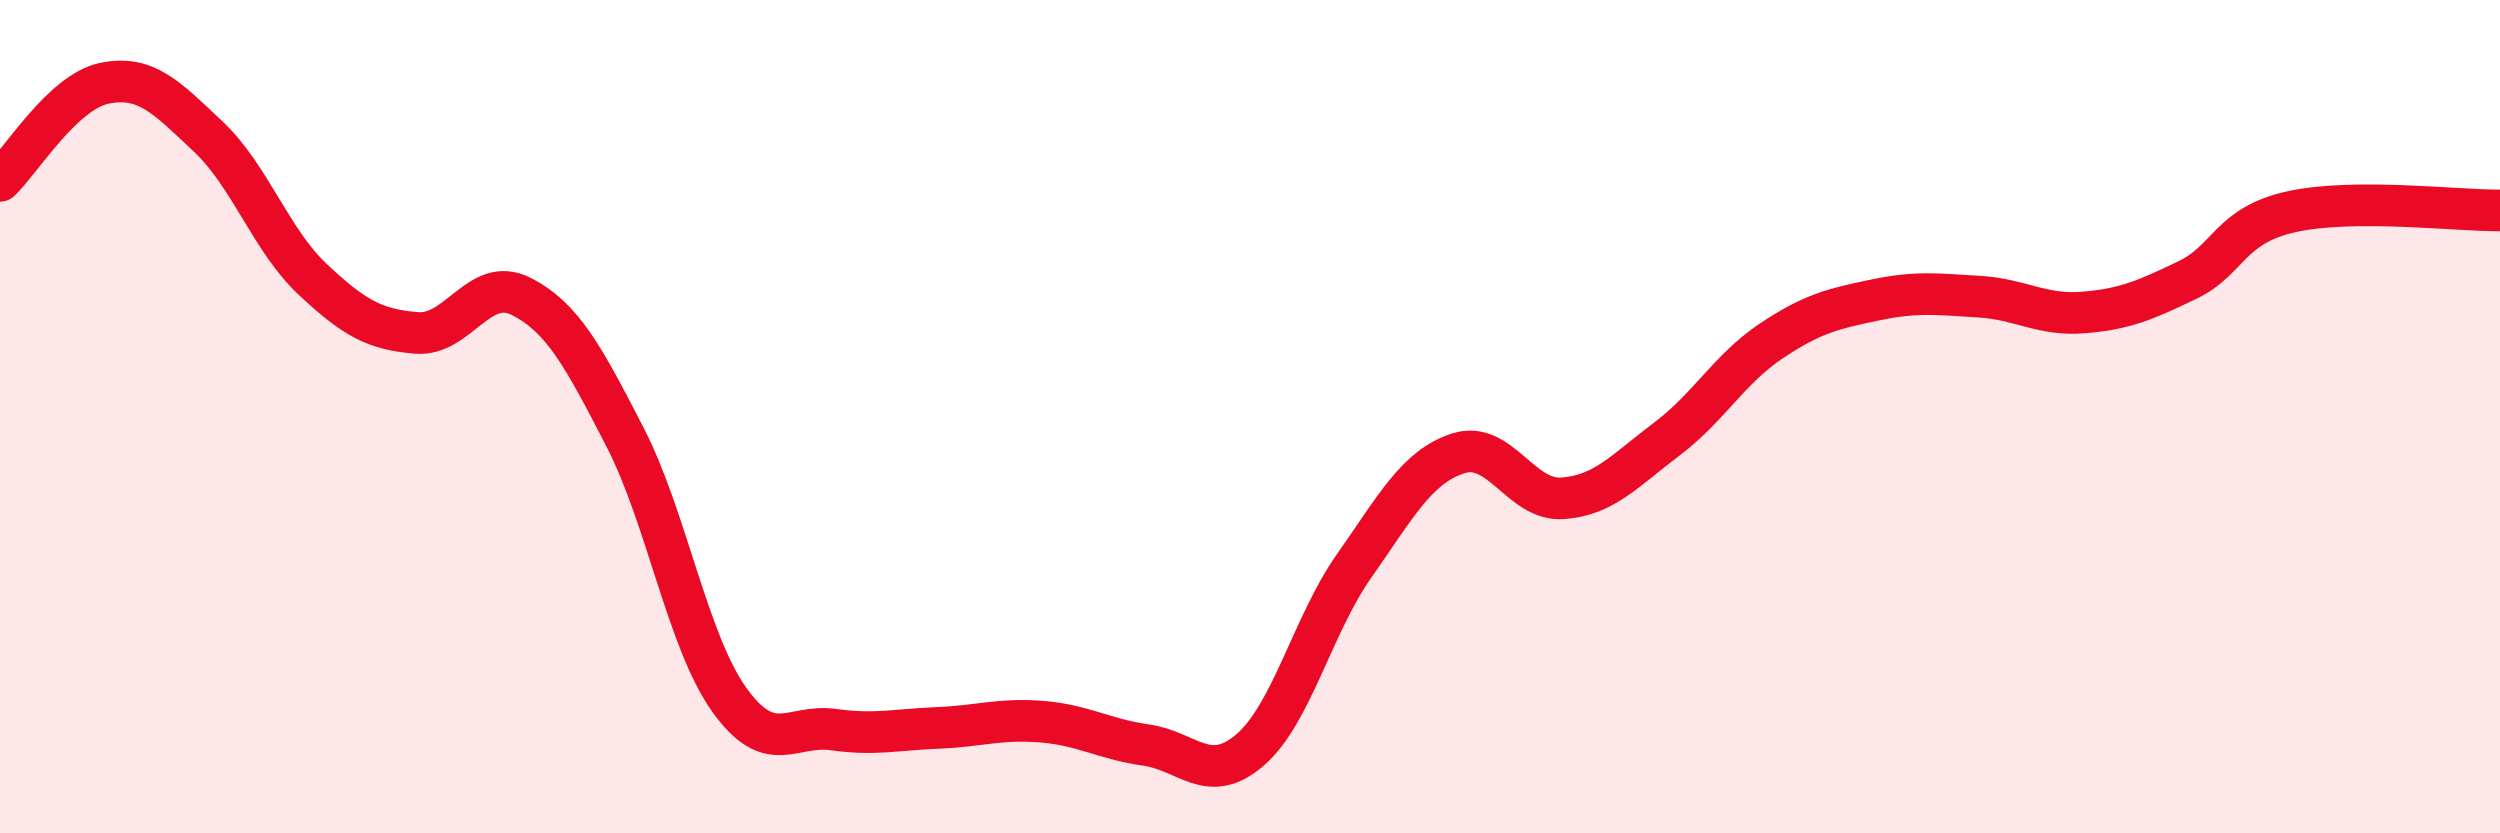
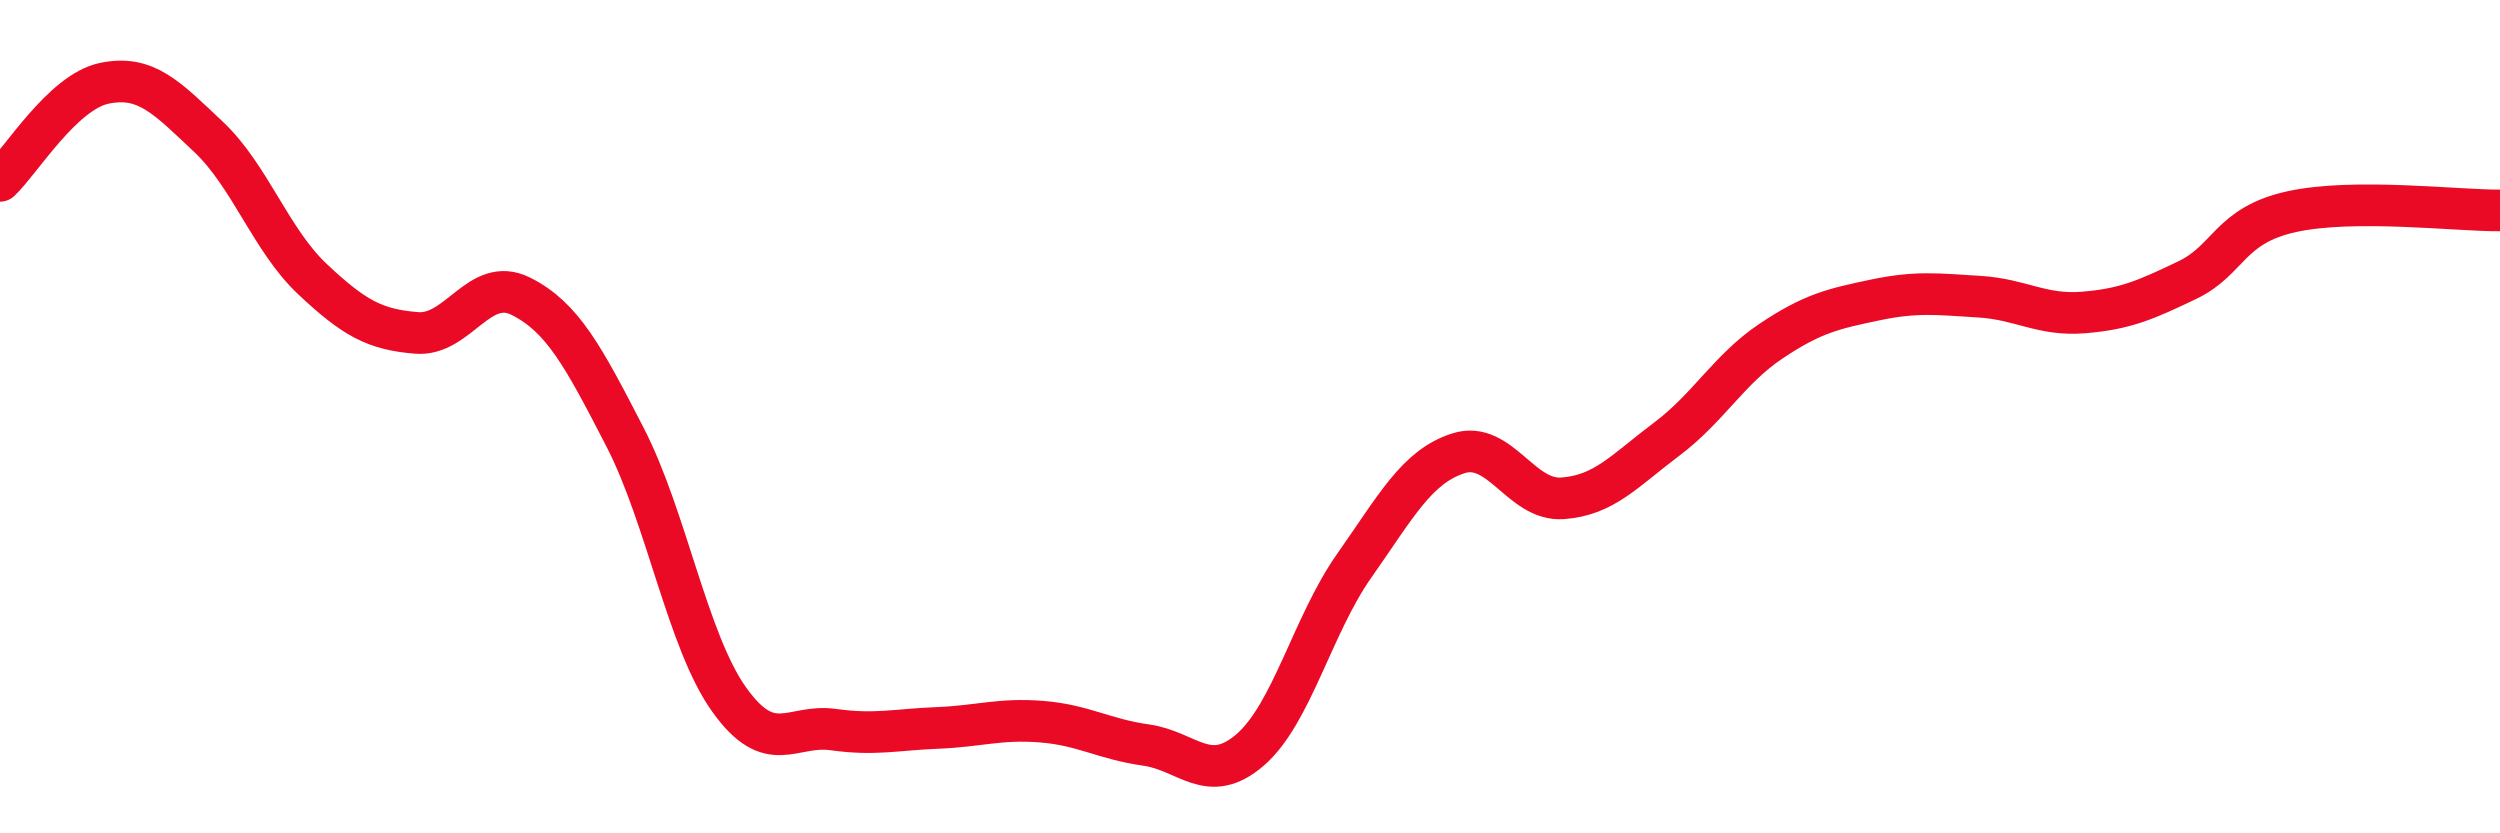
<svg xmlns="http://www.w3.org/2000/svg" width="60" height="20" viewBox="0 0 60 20">
-   <path d="M 0,4.34 C 0.5,3.87 1.5,2.21 2.5,2 C 3.5,1.79 4,2.34 5,3.28 C 6,4.22 6.5,5.76 7.5,6.7 C 8.5,7.64 9,7.91 10,7.99 C 11,8.07 11.5,6.61 12.5,7.11 C 13.5,7.61 14,8.55 15,10.49 C 16,12.43 16.5,15.39 17.5,16.79 C 18.5,18.19 19,17.37 20,17.51 C 21,17.65 21.5,17.51 22.5,17.47 C 23.5,17.43 24,17.24 25,17.32 C 26,17.4 26.5,17.74 27.5,17.88 C 28.5,18.02 29,18.86 30,18 C 31,17.14 31.5,15 32.5,13.58 C 33.5,12.16 34,11.2 35,10.88 C 36,10.56 36.5,12.03 37.5,11.96 C 38.5,11.89 39,11.29 40,10.54 C 41,9.79 41.5,8.86 42.5,8.19 C 43.5,7.52 44,7.41 45,7.2 C 46,6.99 46.5,7.06 47.5,7.12 C 48.5,7.18 49,7.58 50,7.5 C 51,7.42 51.5,7.2 52.5,6.72 C 53.5,6.24 53.5,5.41 55,5.08 C 56.5,4.75 59,5.06 60,5.05L60 20L0 20Z" fill="#EB0A25" opacity="0.1" stroke-linecap="round" stroke-linejoin="round" />
  <path d="M 0,4.34 C 0.5,3.87 1.5,2.21 2.5,2 C 3.5,1.79 4,2.34 5,3.28 C 6,4.22 6.5,5.76 7.5,6.7 C 8.5,7.64 9,7.91 10,7.99 C 11,8.07 11.5,6.61 12.5,7.11 C 13.5,7.61 14,8.55 15,10.49 C 16,12.43 16.5,15.39 17.5,16.79 C 18.5,18.19 19,17.37 20,17.51 C 21,17.65 21.5,17.51 22.5,17.47 C 23.5,17.43 24,17.24 25,17.32 C 26,17.4 26.5,17.74 27.5,17.88 C 28.5,18.02 29,18.86 30,18 C 31,17.14 31.5,15 32.5,13.58 C 33.5,12.16 34,11.2 35,10.88 C 36,10.56 36.5,12.03 37.5,11.96 C 38.5,11.89 39,11.29 40,10.54 C 41,9.79 41.5,8.86 42.5,8.19 C 43.5,7.52 44,7.41 45,7.2 C 46,6.99 46.5,7.06 47.5,7.12 C 48.5,7.18 49,7.58 50,7.5 C 51,7.42 51.5,7.2 52.5,6.72 C 53.5,6.24 53.5,5.41 55,5.08 C 56.5,4.75 59,5.06 60,5.05" stroke="#EB0A25" stroke-width="1" fill="none" stroke-linecap="round" stroke-linejoin="round" />
</svg>